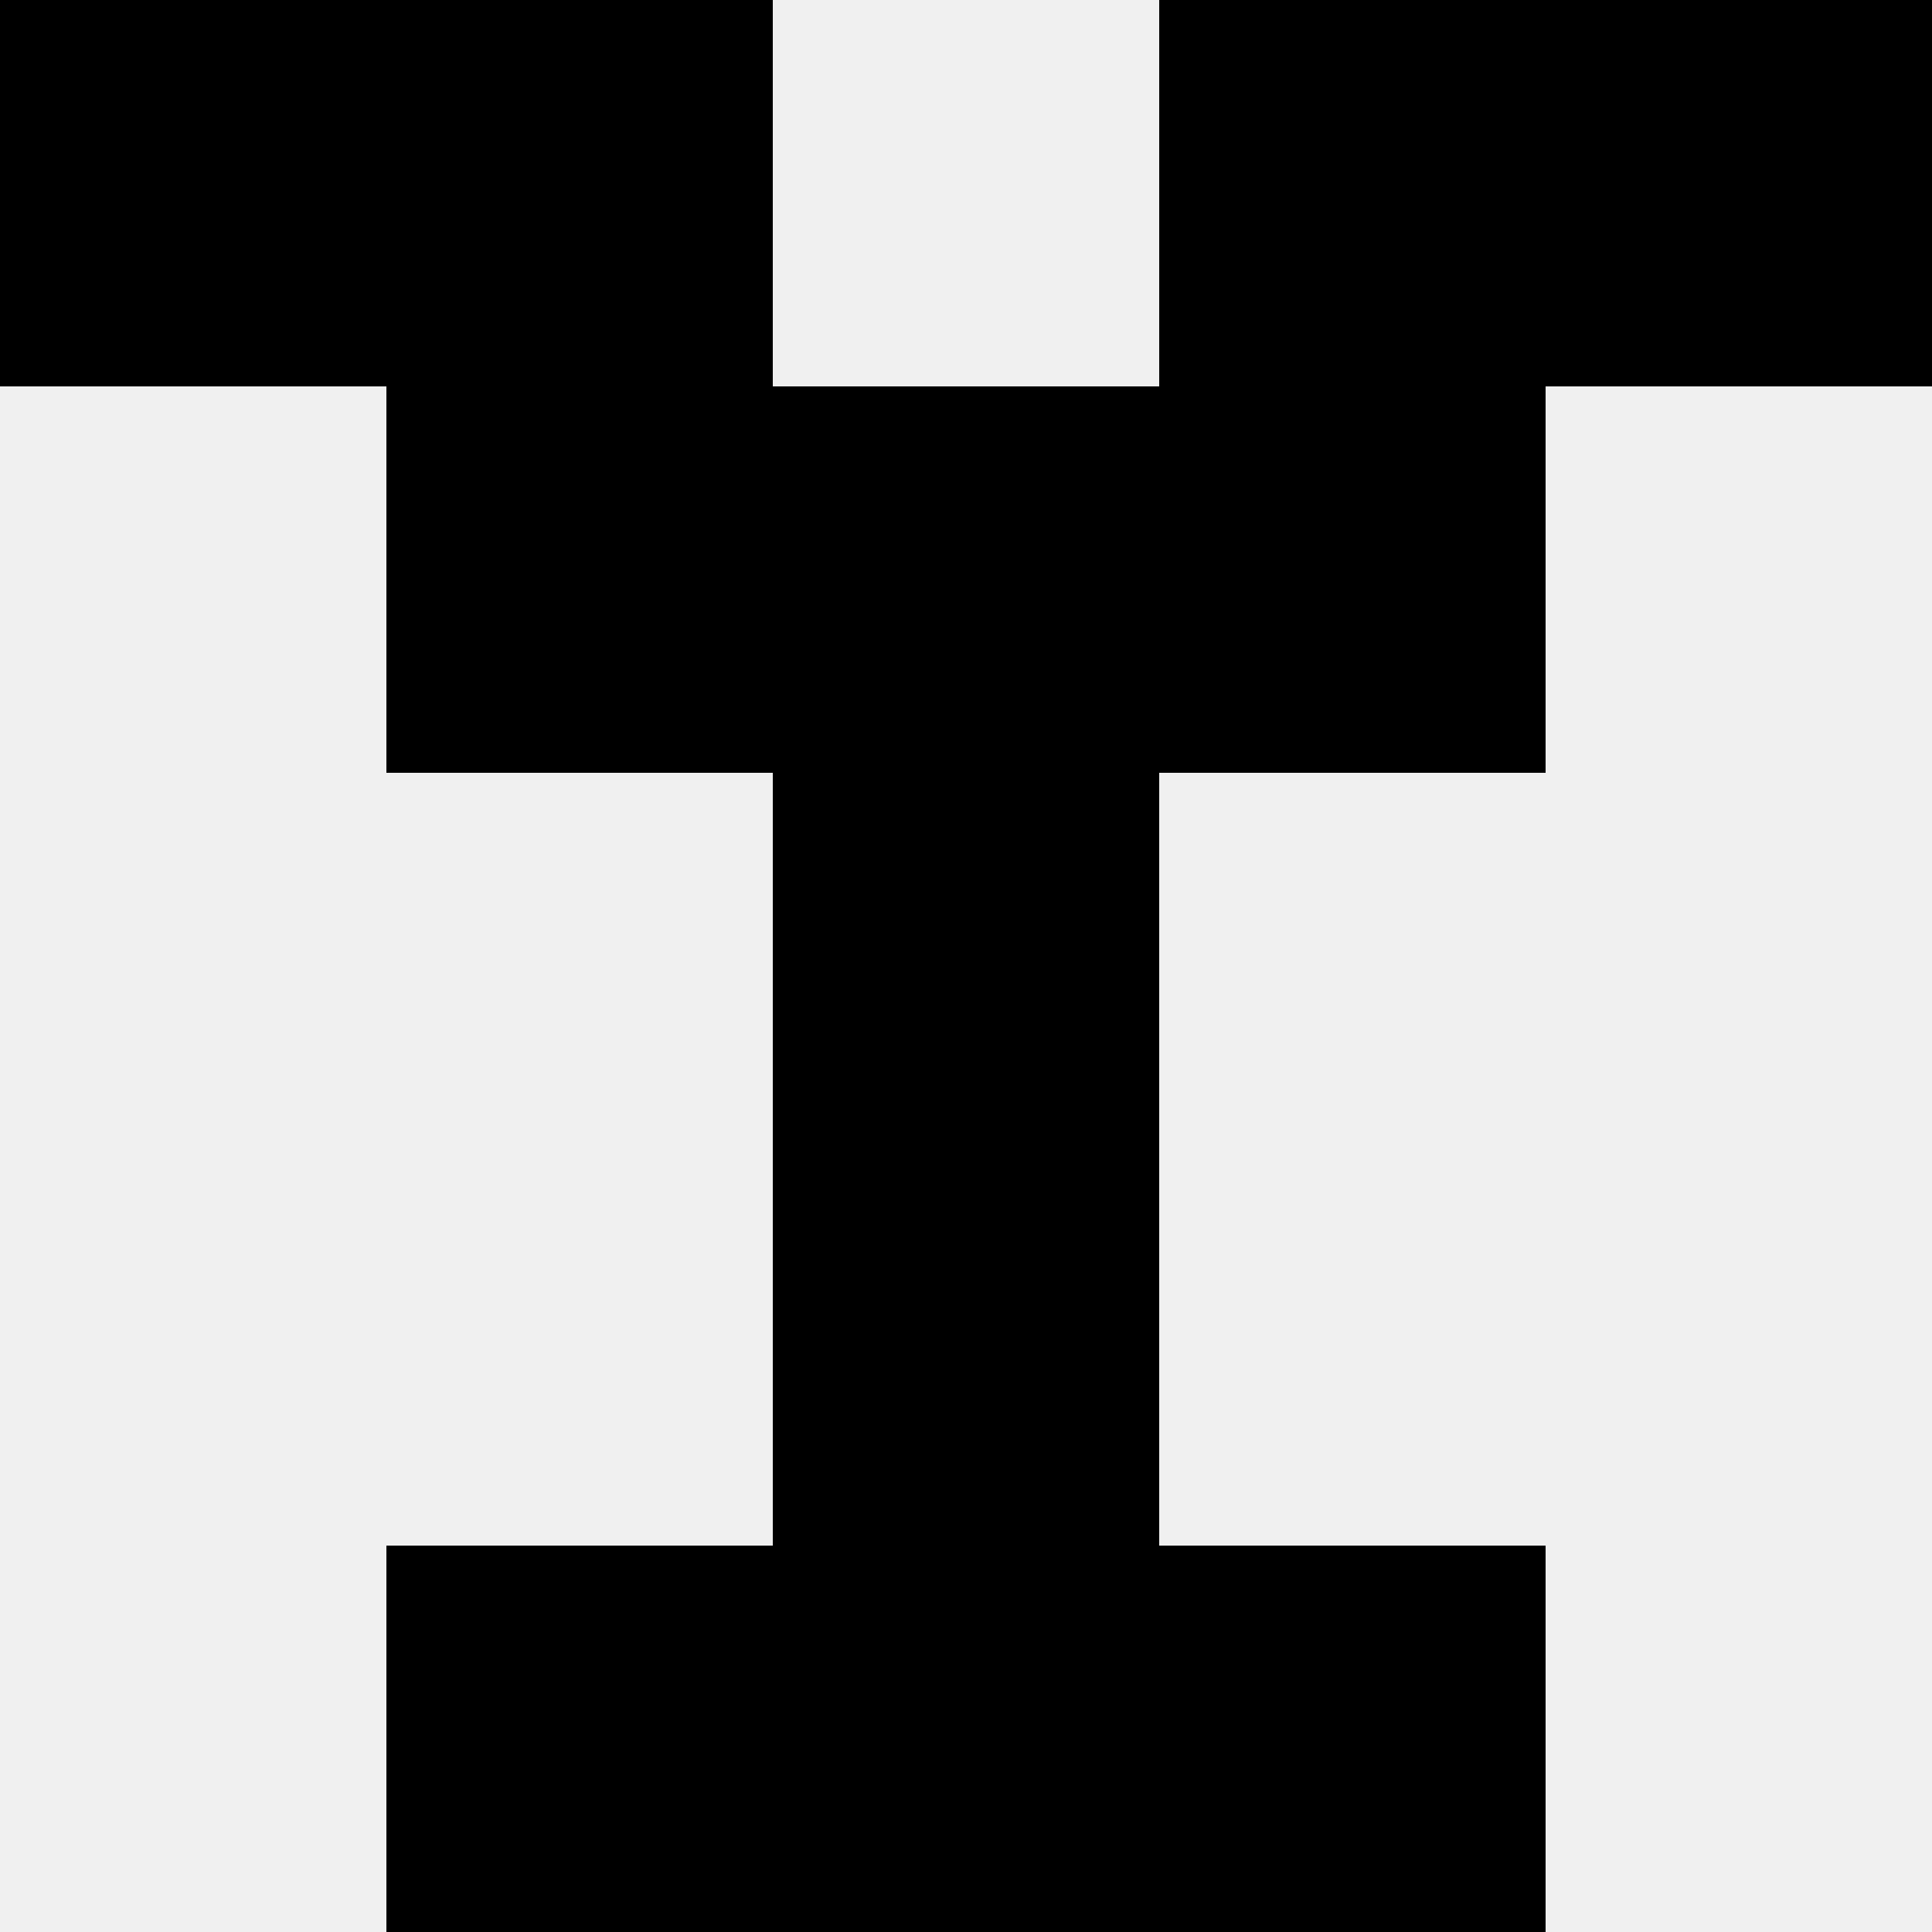
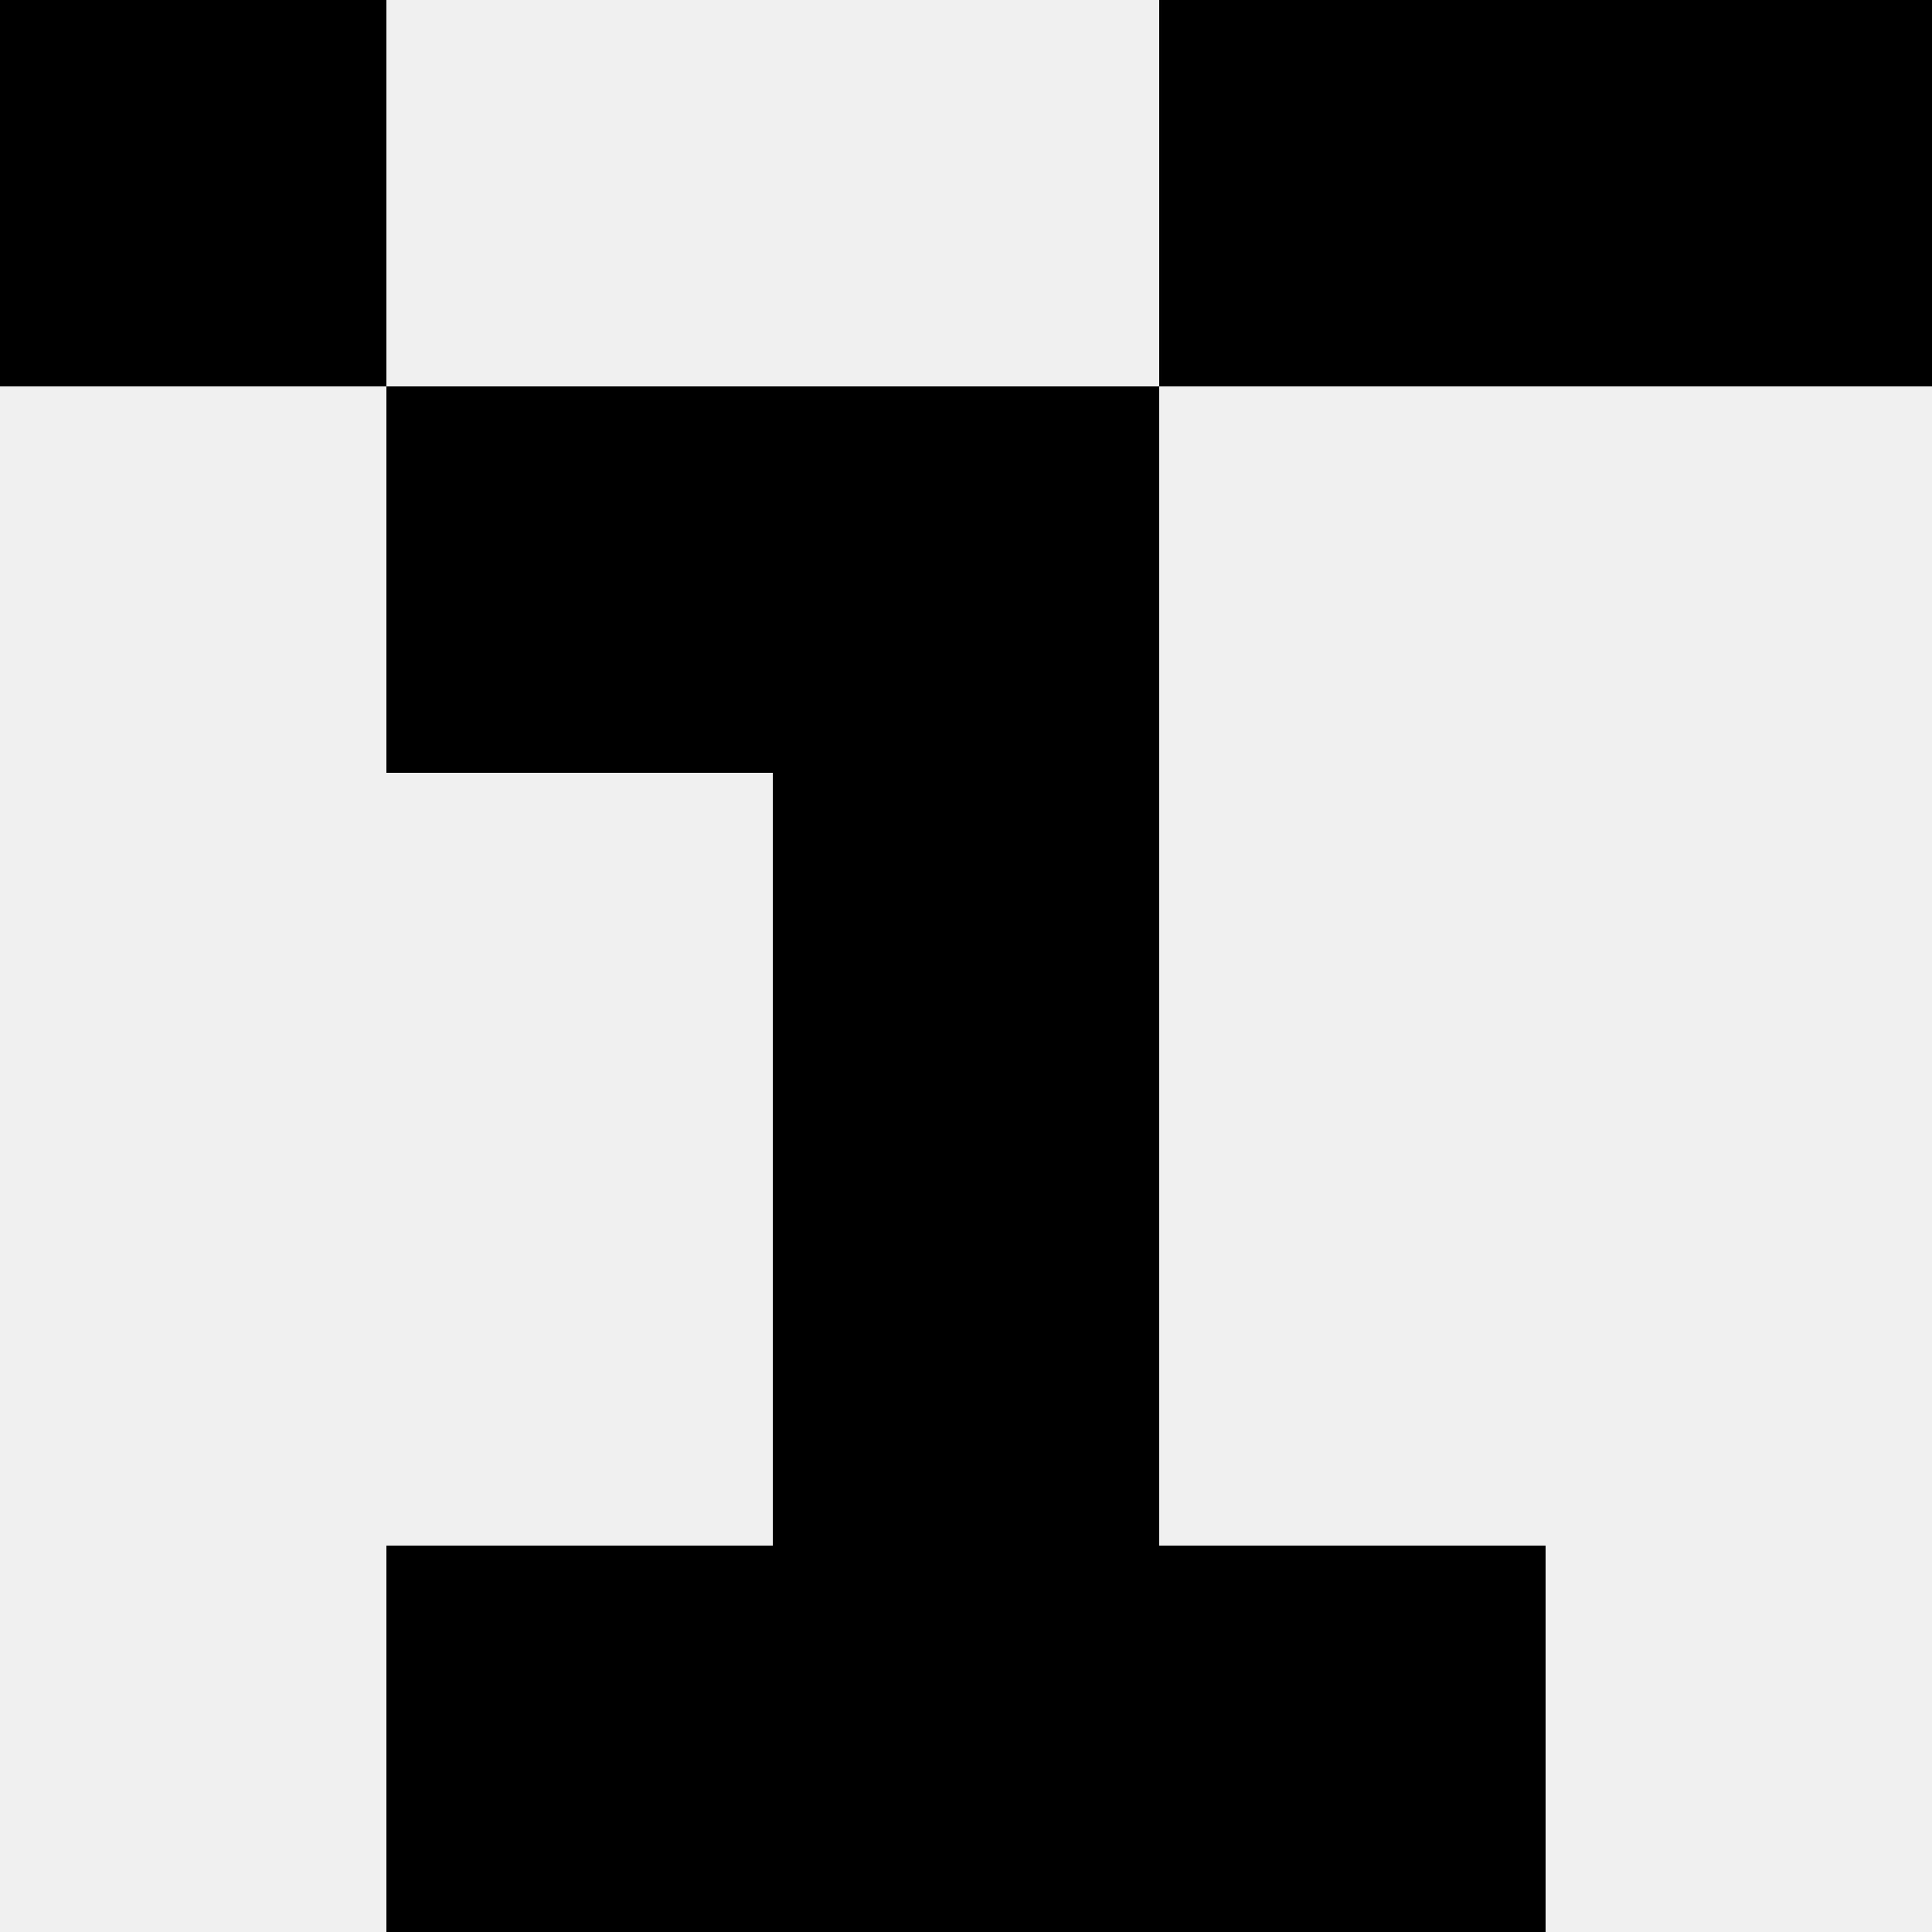
<svg xmlns="http://www.w3.org/2000/svg" width="80" height="80">
  <rect width="100%" height="100%" fill="#f0f0f0" />
  <rect x="0" y="0" width="16" height="16" fill="hsl(204, 70%, 50%)" />
  <rect x="64" y="0" width="16" height="16" fill="hsl(204, 70%, 50%)" />
-   <rect x="16" y="0" width="16" height="16" fill="hsl(204, 70%, 50%)" />
  <rect x="48" y="0" width="16" height="16" fill="hsl(204, 70%, 50%)" />
  <rect x="16" y="16" width="16" height="16" fill="hsl(204, 70%, 50%)" />
-   <rect x="48" y="16" width="16" height="16" fill="hsl(204, 70%, 50%)" />
  <rect x="32" y="16" width="16" height="16" fill="hsl(204, 70%, 50%)" />
  <rect x="32" y="16" width="16" height="16" fill="hsl(204, 70%, 50%)" />
-   <rect x="32" y="32" width="16" height="16" fill="hsl(204, 70%, 50%)" />
  <rect x="32" y="32" width="16" height="16" fill="hsl(204, 70%, 50%)" />
  <rect x="32" y="48" width="16" height="16" fill="hsl(204, 70%, 50%)" />
  <rect x="32" y="48" width="16" height="16" fill="hsl(204, 70%, 50%)" />
  <rect x="16" y="64" width="16" height="16" fill="hsl(204, 70%, 50%)" />
  <rect x="48" y="64" width="16" height="16" fill="hsl(204, 70%, 50%)" />
  <rect x="32" y="64" width="16" height="16" fill="hsl(204, 70%, 50%)" />
-   <rect x="32" y="64" width="16" height="16" fill="hsl(204, 70%, 50%)" />
</svg>